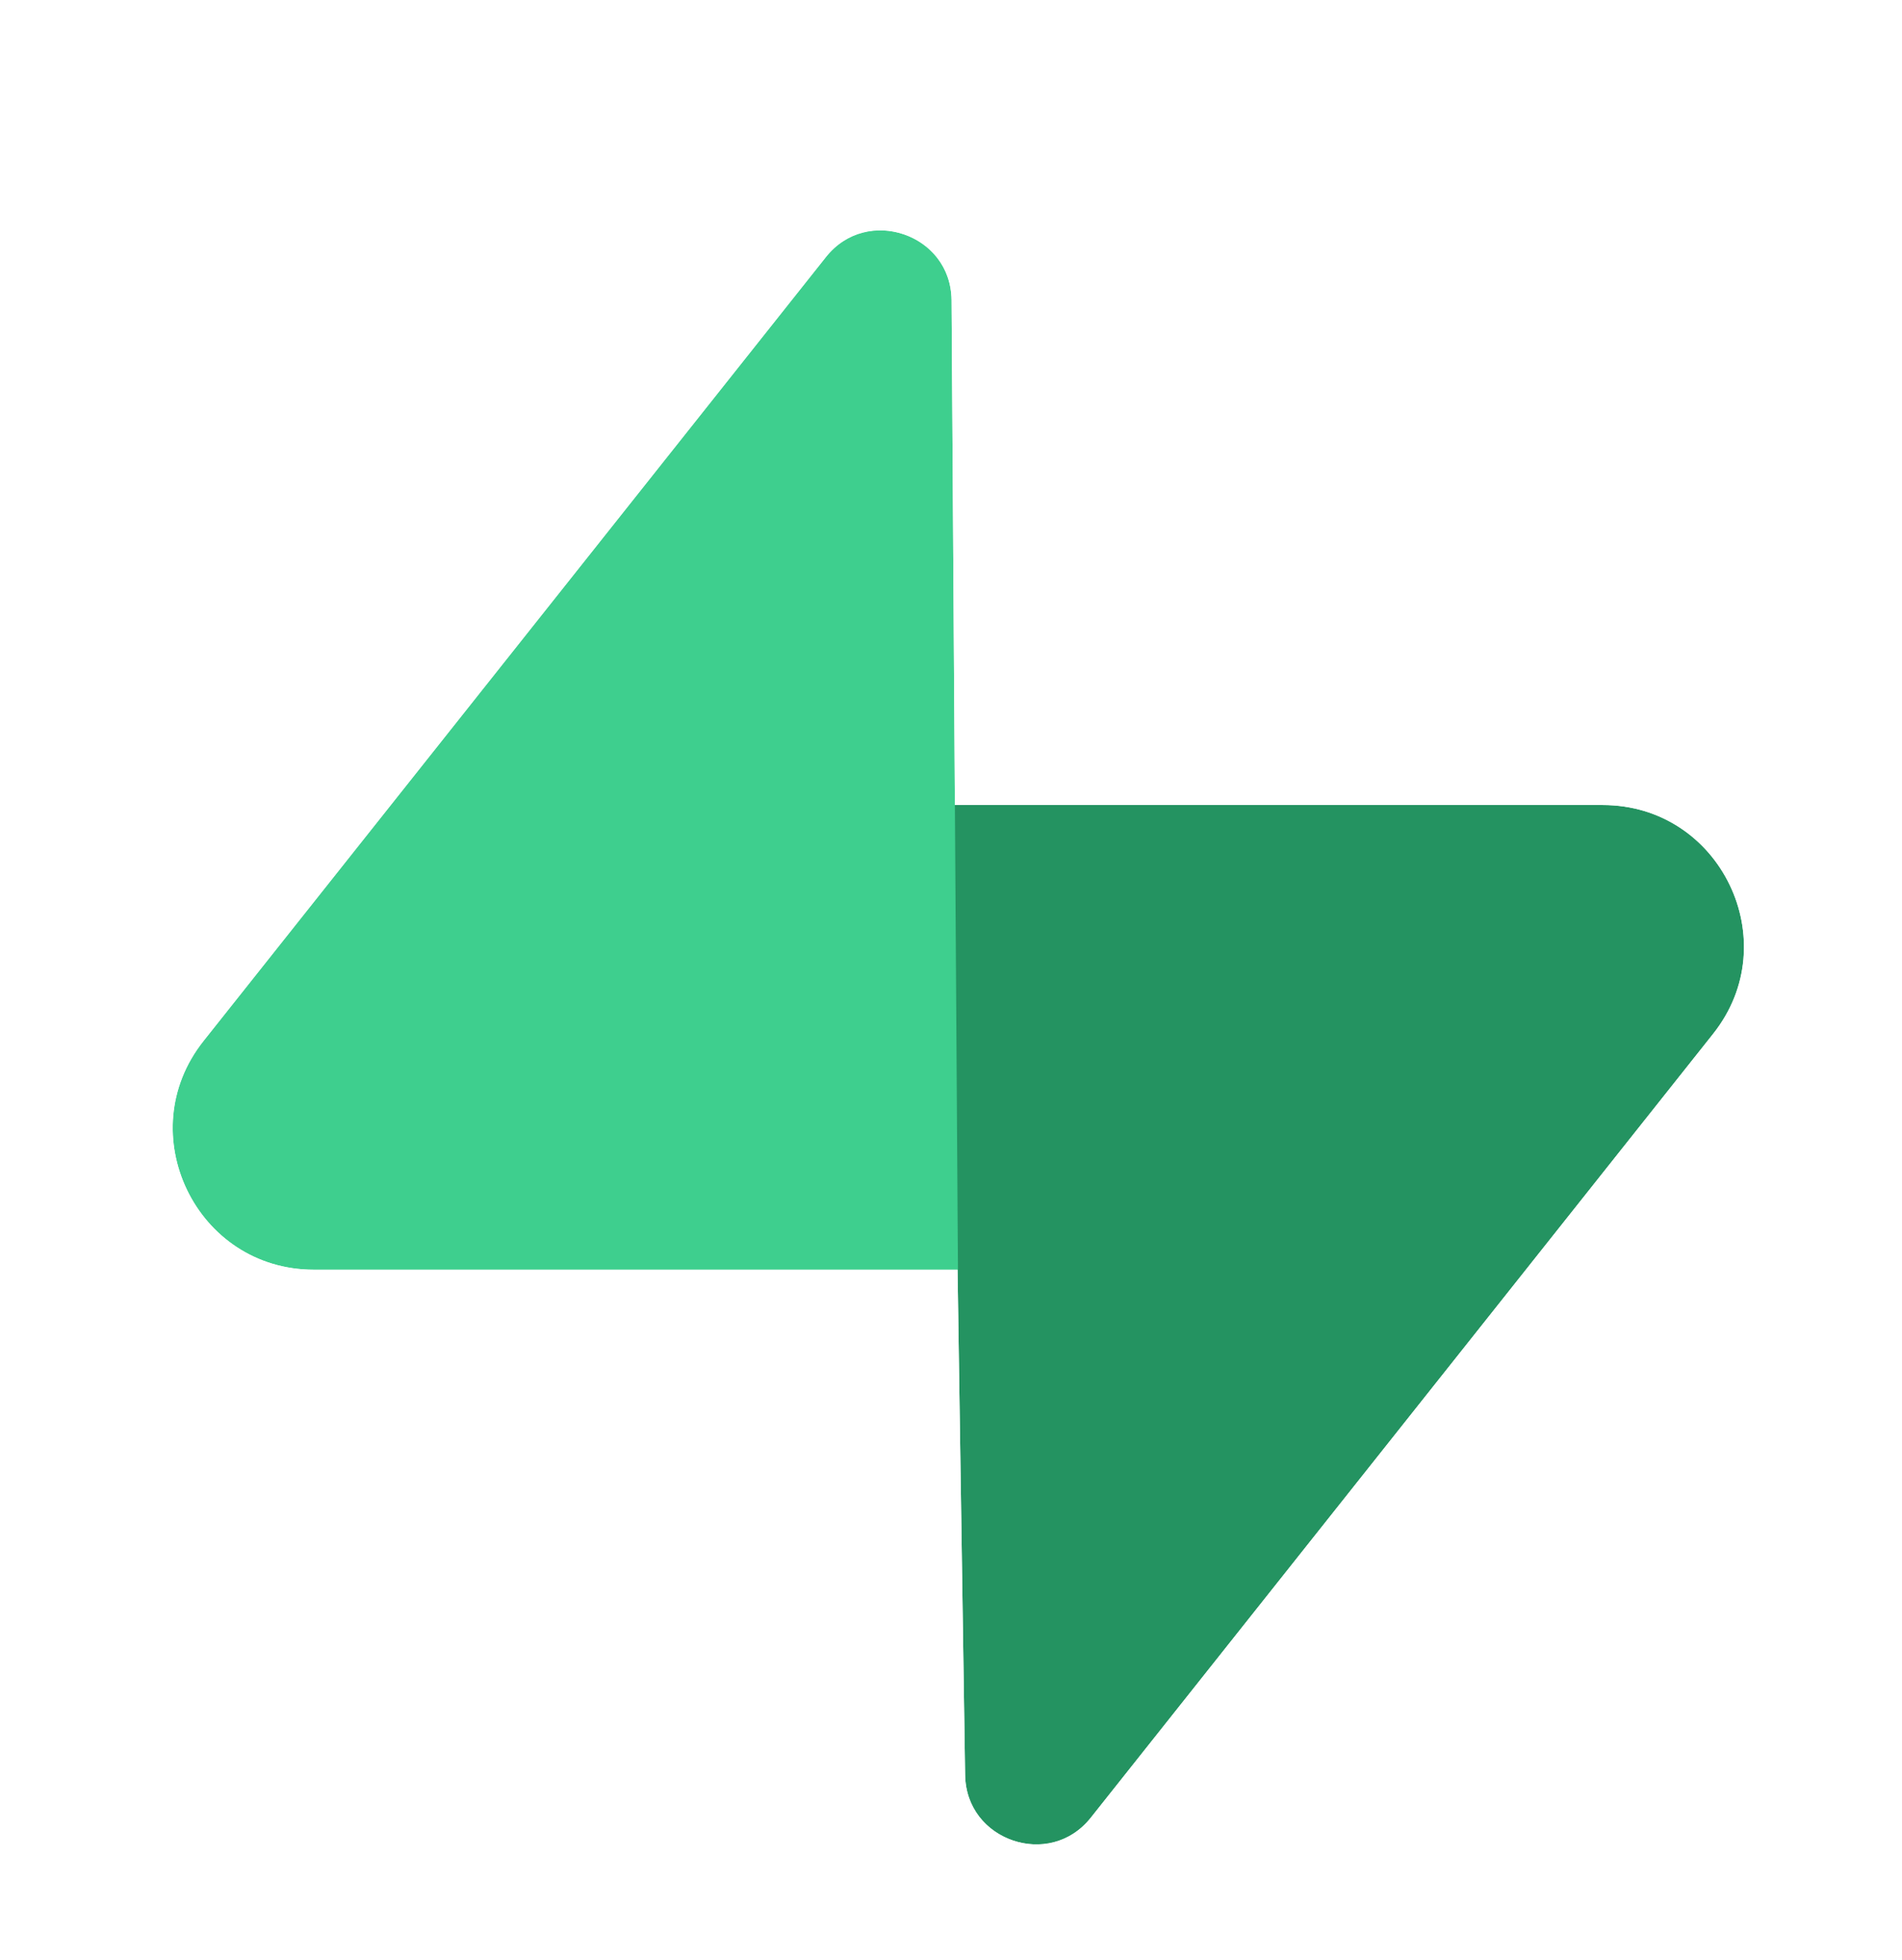
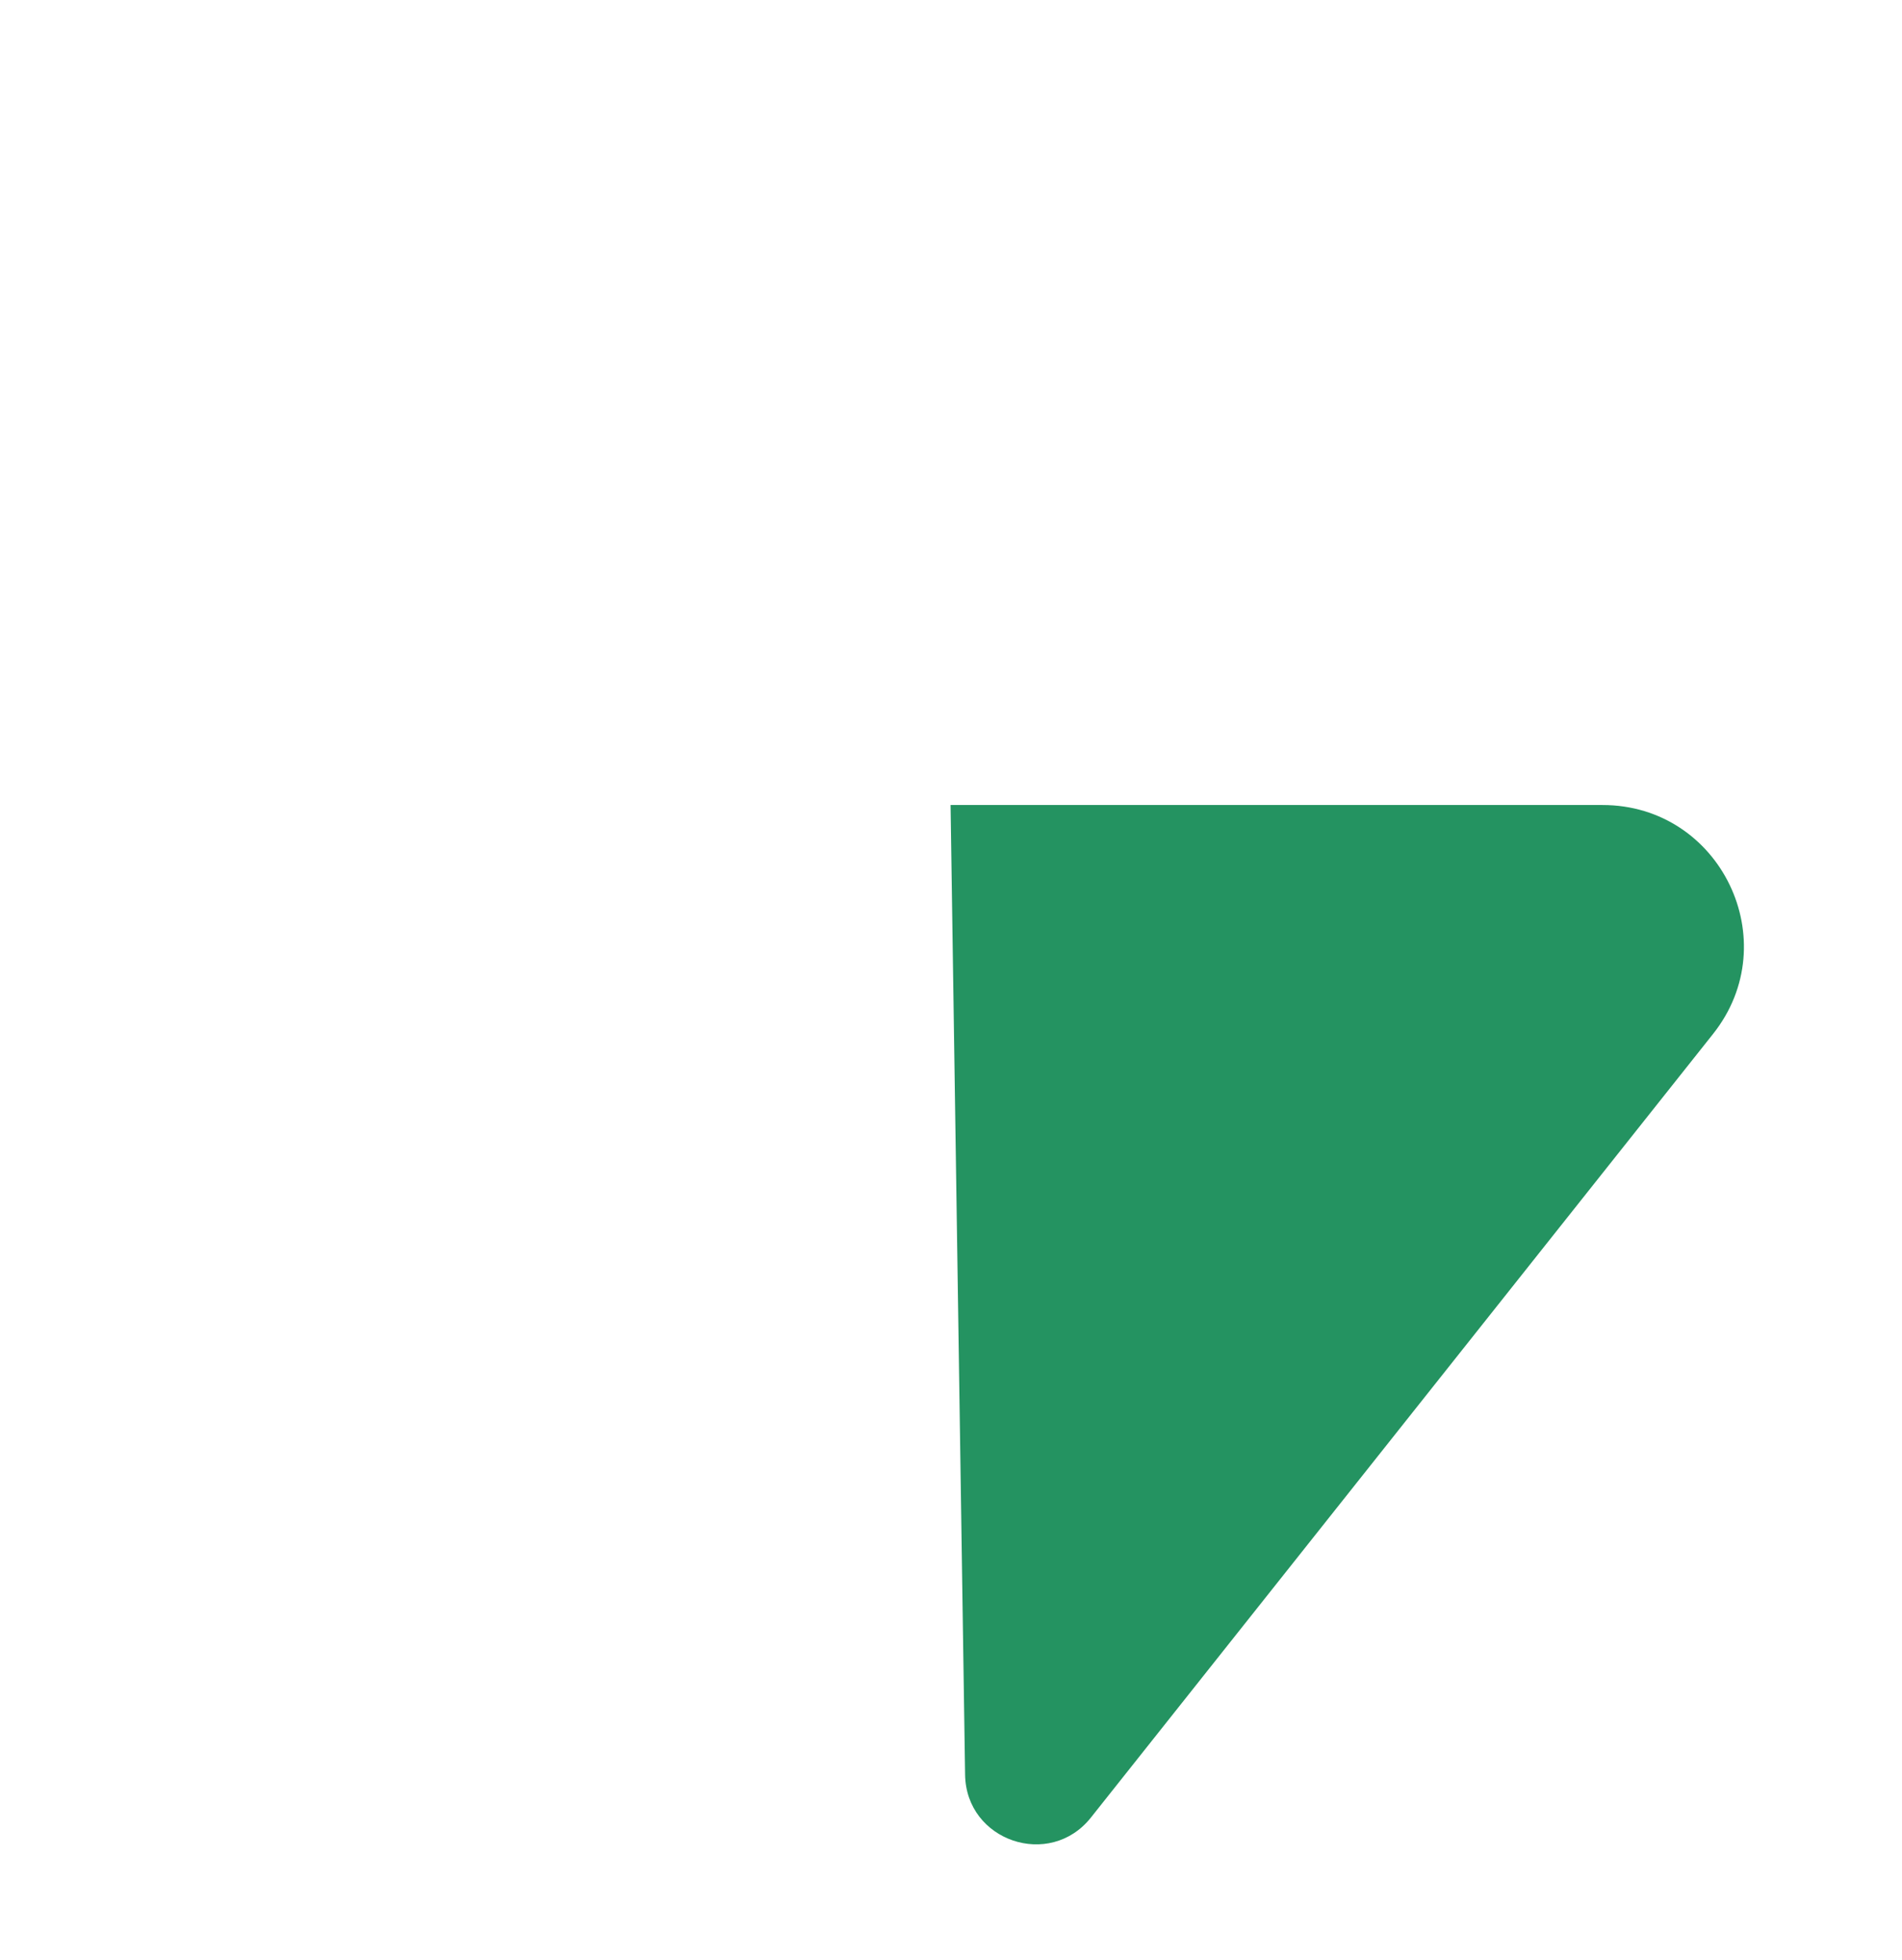
<svg xmlns="http://www.w3.org/2000/svg" width="66" height="68" viewBox="0 0 66 68" fill="none">
  <g filter="url(#filter0_ddd_2220_45501)">
    <path d="M37.855 61.064C36.425 62.865 33.524 61.878 33.489 59.578L32.985 25.932H55.609C59.706 25.932 61.992 30.665 59.444 33.874L37.855 61.064Z" fill="url(#paint0_linear_2220_45501)" />
-     <path d="M28.654 6.925C30.085 5.123 32.986 6.11 33.02 8.411L33.241 42.056H10.901C6.803 42.056 4.517 37.324 7.065 34.114L28.654 6.925Z" fill="#3ECF8E" />
-     <path d="M39.422 62.308L39.422 62.308L61.011 35.118L61.011 35.118C64.599 30.598 61.381 23.931 55.609 23.931H35.123L35.02 8.397L35.02 8.389L35.02 8.381C34.958 4.201 29.687 2.407 27.088 5.681L5.499 32.87C1.91 37.391 5.129 44.057 10.901 44.057H31.256L31.489 59.608C31.552 63.788 36.822 65.581 39.422 62.308Z" stroke="white" stroke-width="4.001" />
  </g>
  <defs>
    <filter id="filter0_ddd_2220_45501" x="0.986" y="0.986" width="64.537" height="67.017" filterUnits="userSpaceOnUse" color-interpolation-filters="sRGB">
      <feFlood flood-opacity="0" result="BackgroundImageFix" />
      <feColorMatrix in="SourceAlpha" type="matrix" values="0 0 0 0 0 0 0 0 0 0 0 0 0 0 0 0 0 0 127 0" result="hardAlpha" />
      <feOffset />
      <feGaussianBlur stdDeviation="0.5" />
      <feColorMatrix type="matrix" values="0 0 0 0 0 0 0 0 0 0 0 0 0 0 0 0 0 0 0.08 0" />
      <feBlend mode="normal" in2="BackgroundImageFix" result="effect1_dropShadow_2220_45501" />
      <feColorMatrix in="SourceAlpha" type="matrix" values="0 0 0 0 0 0 0 0 0 0 0 0 0 0 0 0 0 0 127 0" result="hardAlpha" />
      <feOffset dy="1" />
      <feGaussianBlur stdDeviation="0.5" />
      <feColorMatrix type="matrix" values="0 0 0 0 0 0 0 0 0 0 0 0 0 0 0 0 0 0 0.05 0" />
      <feBlend mode="normal" in2="effect1_dropShadow_2220_45501" result="effect2_dropShadow_2220_45501" />
      <feColorMatrix in="SourceAlpha" type="matrix" values="0 0 0 0 0 0 0 0 0 0 0 0 0 0 0 0 0 0 127 0" result="hardAlpha" />
      <feOffset dy="1" />
      <feGaussianBlur stdDeviation="0.5" />
      <feColorMatrix type="matrix" values="0 0 0 0 0 0 0 0 0 0 0 0 0 0 0 0 0 0 0.01 0" />
      <feBlend mode="normal" in2="effect2_dropShadow_2220_45501" result="effect3_dropShadow_2220_45501" />
      <feBlend mode="normal" in="SourceGraphic" in2="effect3_dropShadow_2220_45501" result="shape" />
    </filter>
    <linearGradient id="paint0_linear_2220_45501" x1="1143.39" y1="1164.46" x2="3492.39" y2="2420.88" gradientUnits="userSpaceOnUse">
      <stop stop-color="#249361" />
      <stop offset="1" stop-color="#3ECF8E" />
    </linearGradient>
  </defs>
</svg>